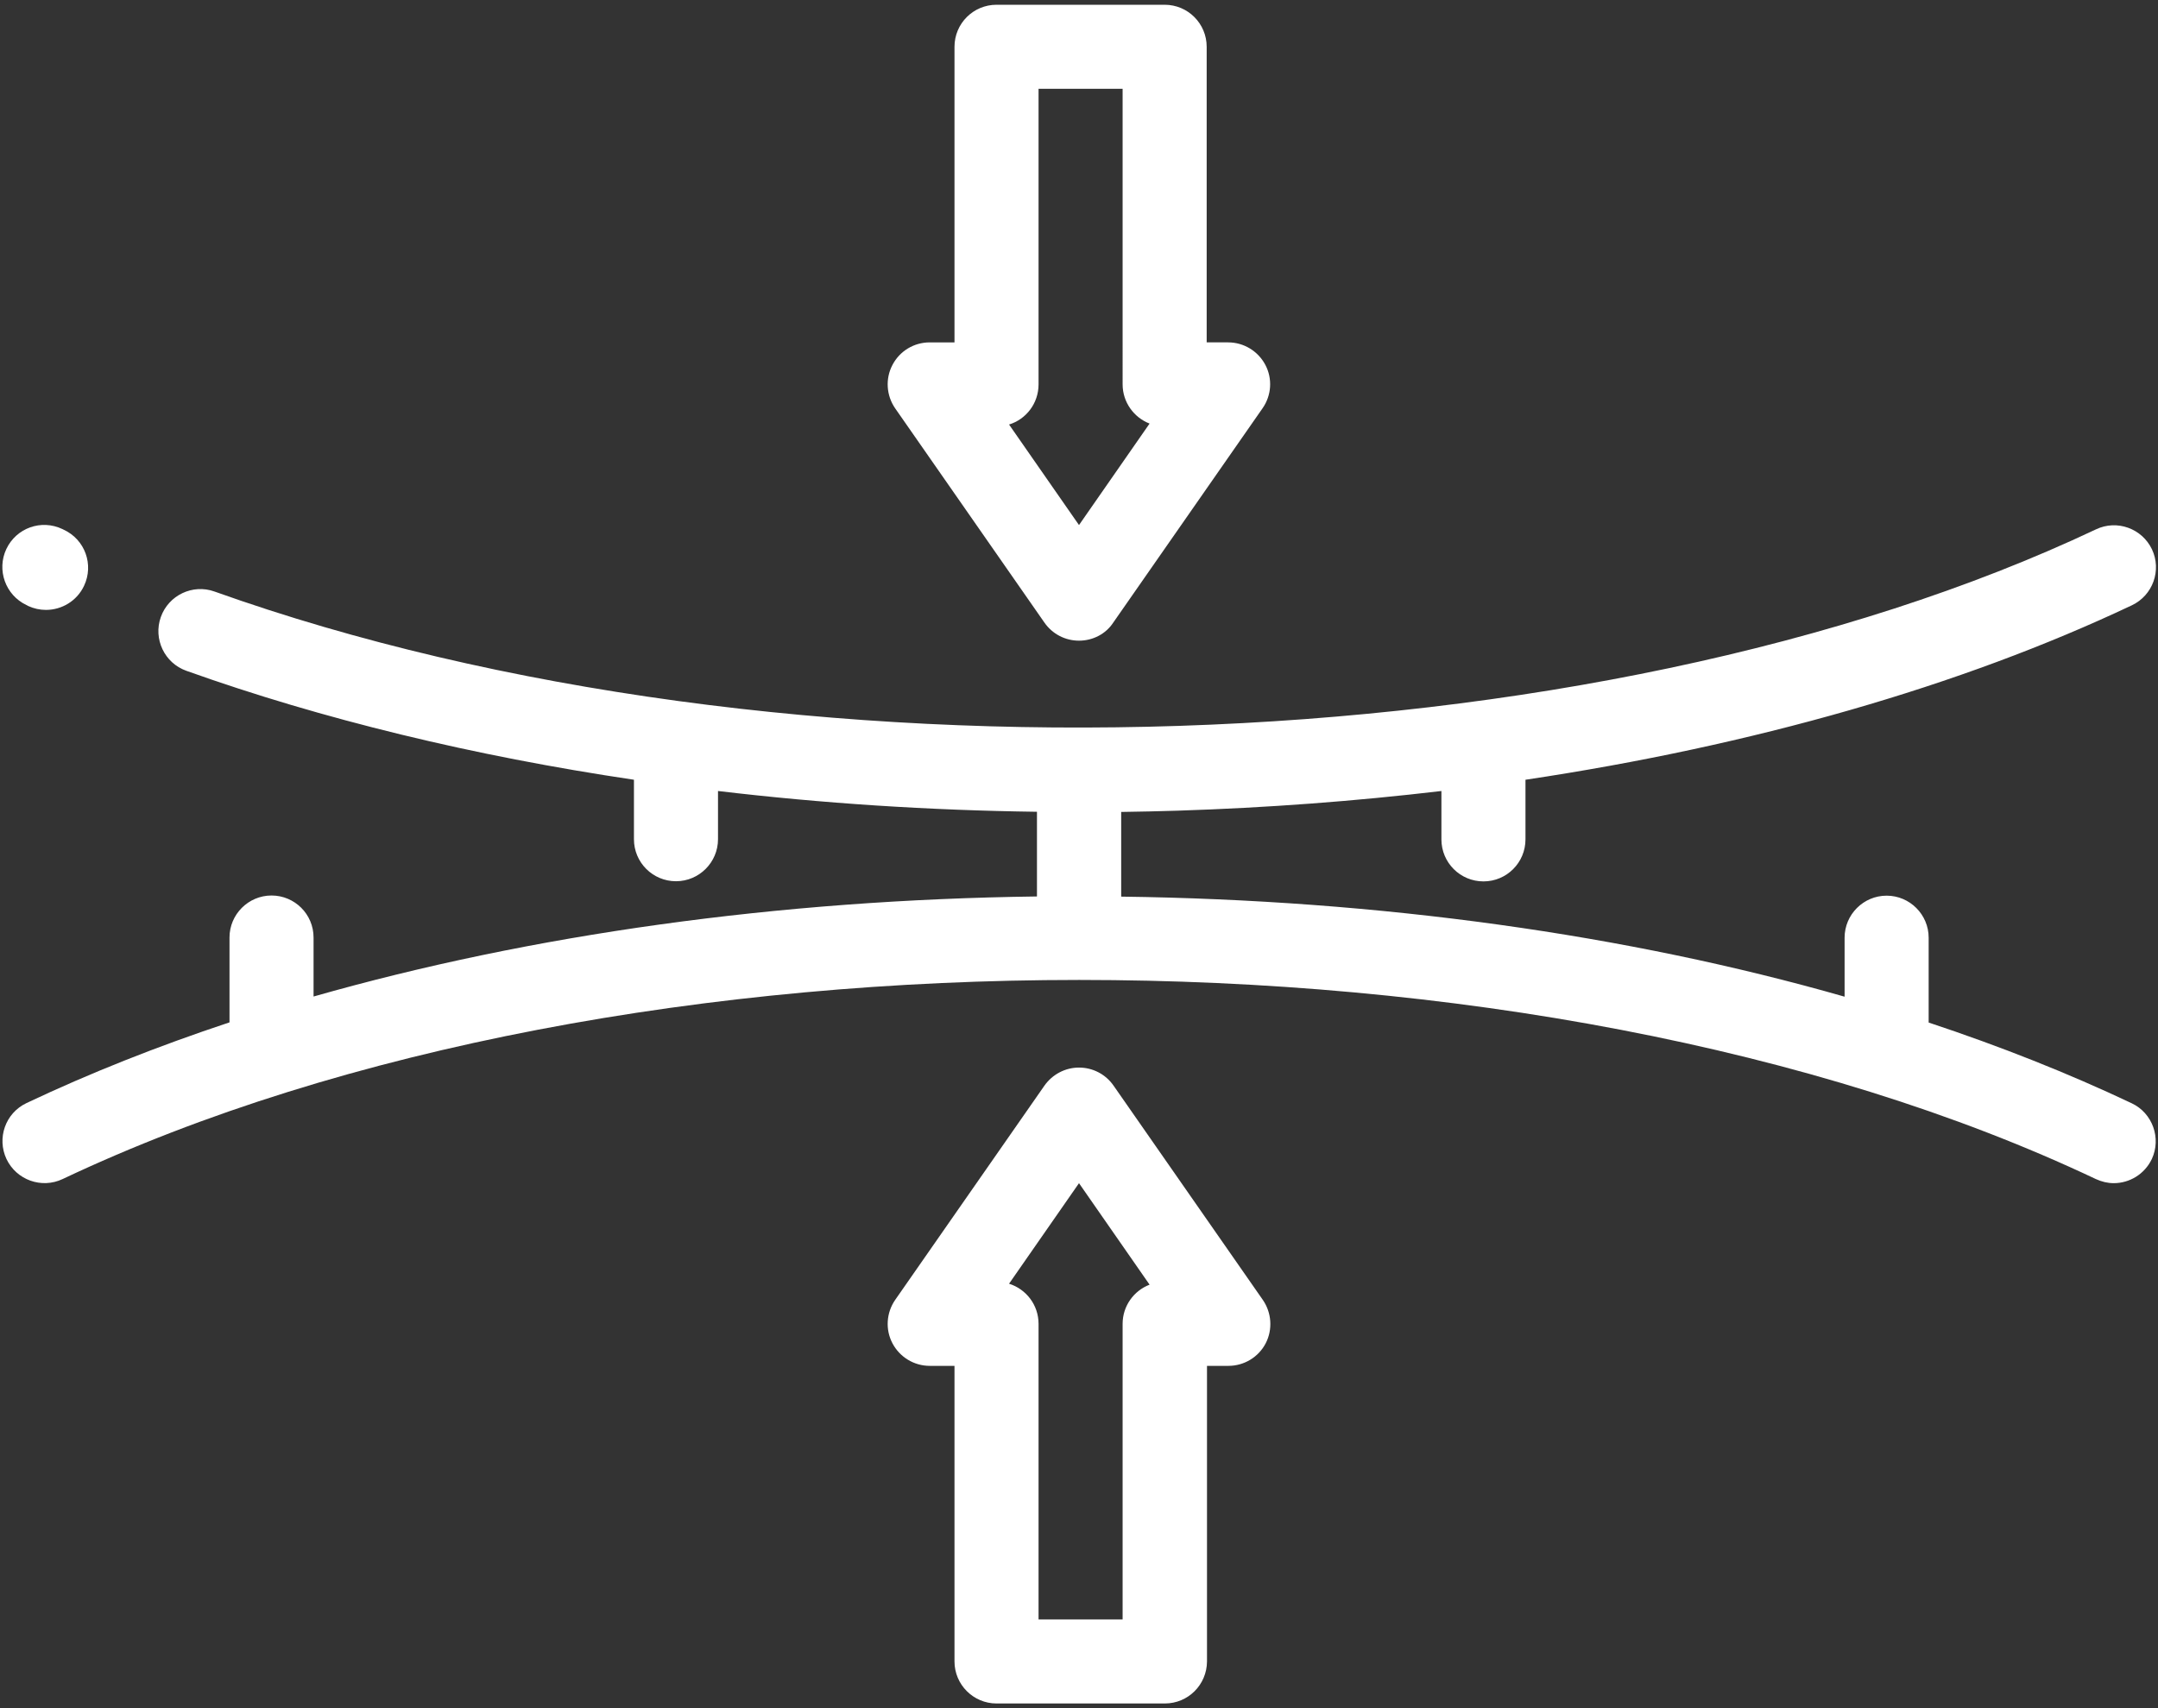
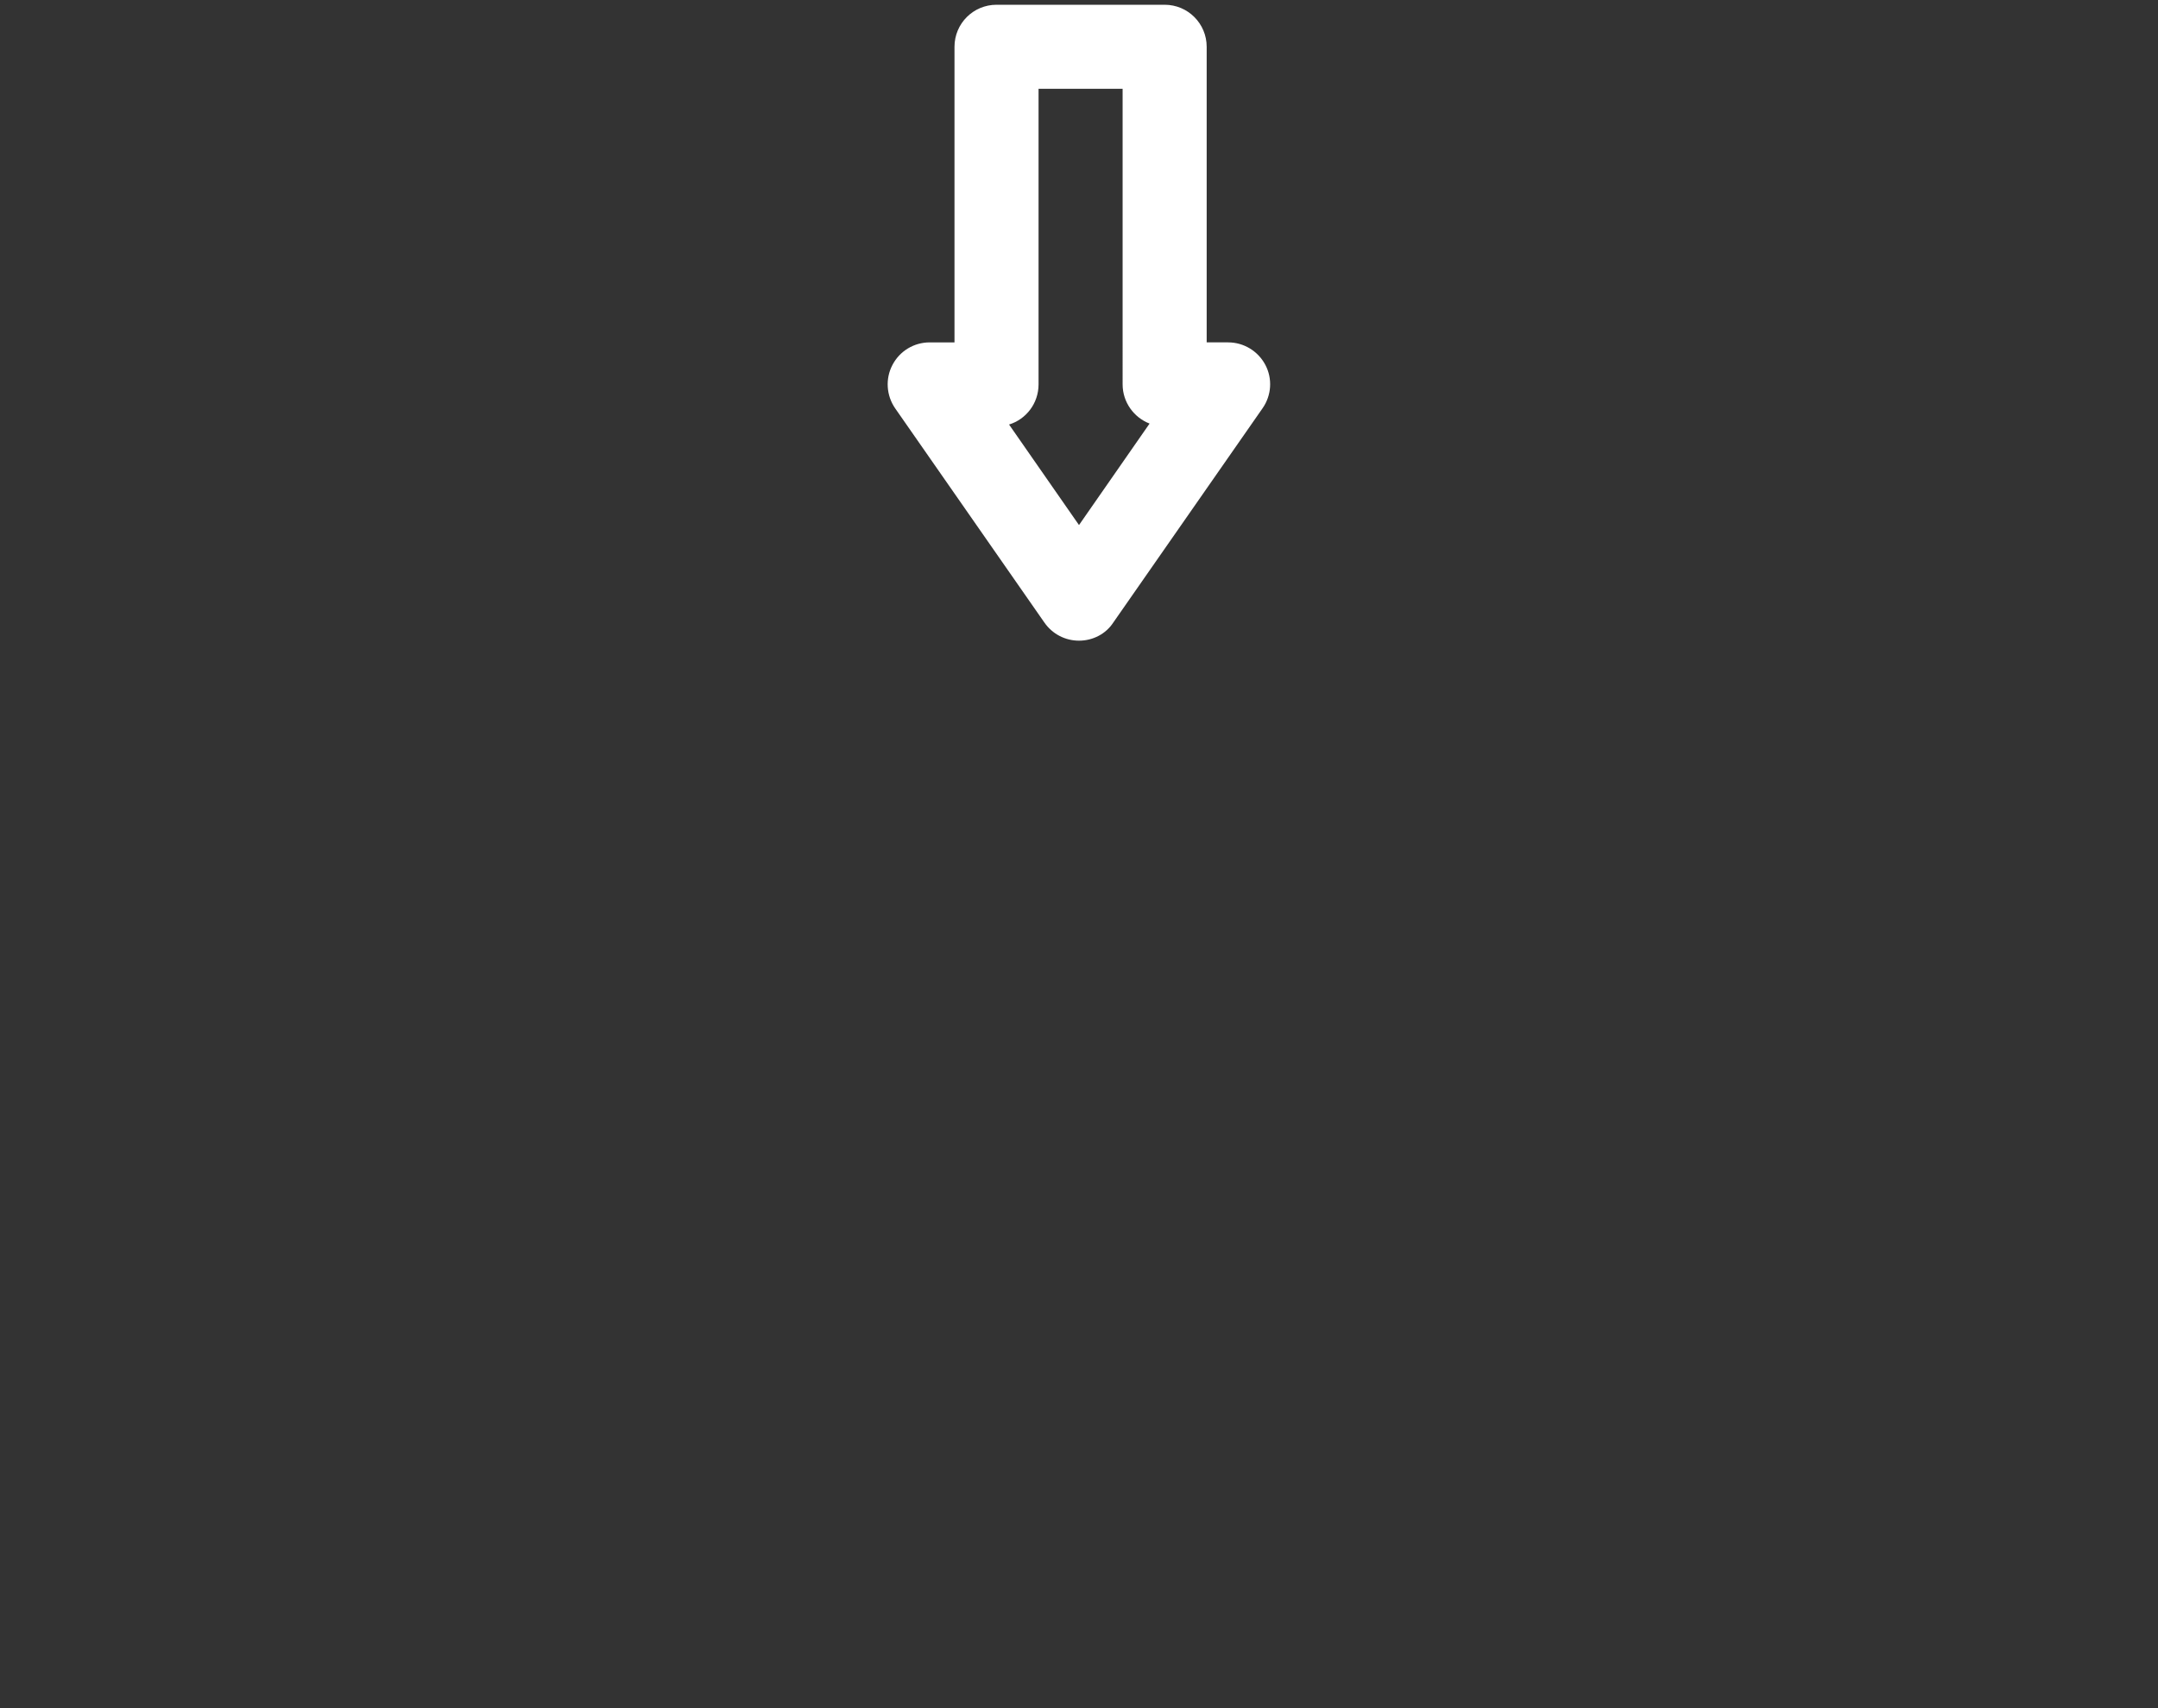
<svg xmlns="http://www.w3.org/2000/svg" version="1.1" id="Capa_1" x="0px" y="0px" viewBox="0 0 136.06 107.72" style="enable-background:new 0 0 136.06 107.72;" xml:space="preserve">
  <rect x="0" y="0" width="136.06" height="107.72" fill="#333333" stroke="none" />
  <style type="text/css">
	.st0{fill:#3859A6;}
	.st1{fill:#70A3D8;}
	.st2{clip-path:url(#SVGID_2_);fill:#7DCBDB;}
	.st3{opacity:0.37;clip-path:url(#SVGID_2_);}
	.st4{clip-path:url(#SVGID_2_);}
	.st5{fill:#FFFFFF;}
	.st6{fill:#00A19B;}
	.st7{fill:#239891;}
	.st8{opacity:0.32;}
</style>
  <g>
    <g>
      <g>
-         <path class="st5" d="M1.66,38.15l0.11,0.06c0.37,0.17,0.75,0.25,1.13,0.25c0.99,0,1.95-0.56,2.4-1.52     c0.63-1.33,0.06-2.91-1.27-3.53l-0.1-0.05c-1.33-0.63-2.9-0.07-3.53,1.26C-0.22,35.94,0.34,37.52,1.66,38.15z" />
-         <path class="st5" d="M134.4,69.57c-3.99-1.89-8.28-3.59-12.8-5.09v-5.35c0-1.46-1.19-2.65-2.65-2.65c-1.46,0-2.65,1.19-2.65,2.65     v3.72c-13.7-3.92-29.31-6.1-45.61-6.31v-5.34c1.19-0.02,2.37-0.04,3.56-0.08c5.64-0.18,11.21-0.6,16.63-1.24v3.05     c0,1.47,1.19,2.65,2.65,2.65c1.47,0,2.65-1.19,2.65-2.65v-3.76c14.3-2.14,27.43-5.89,38.23-11c1.33-0.63,1.89-2.21,1.27-3.53     c-0.63-1.32-2.21-1.89-3.53-1.26C100.37,48.4,49.38,50.1,13.52,37.3c-1.37-0.49-2.89,0.23-3.38,1.61     c-0.49,1.38,0.23,2.9,1.61,3.39c8.57,3.06,18.12,5.37,28.22,6.87v3.75c0,1.47,1.19,2.65,2.65,2.65c1.46,0,2.65-1.19,2.65-2.65     v-3.04c6.56,0.78,13.3,1.22,20.11,1.31v5.34c-16.3,0.21-31.9,2.4-45.61,6.31v-3.72c0-1.47-1.19-2.65-2.65-2.65     c-1.46,0-2.65,1.19-2.65,2.65v5.35c-4.52,1.5-8.81,3.2-12.8,5.09c-1.33,0.63-1.88,2.21-1.26,3.53c0.63,1.32,2.21,1.89,3.54,1.26     c35.34-16.74,92.84-16.74,128.19,0c0.37,0.17,0.75,0.26,1.13,0.26c0.99,0,1.94-0.56,2.4-1.52     C136.28,71.78,135.72,70.19,134.4,69.57z" />
-         <path class="st5" d="M73.44,107.42H62.83c-1.46,0-2.65-1.19-2.65-2.65V86.13h-1.56c-0.99,0-1.89-0.55-2.35-1.42     c-0.46-0.87-0.39-1.93,0.17-2.74l9.41-13.51c0.5-0.71,1.31-1.14,2.18-1.14c0.87,0,1.68,0.42,2.18,1.14l9.41,13.51     c0.56,0.81,0.63,1.87,0.18,2.74c-0.46,0.88-1.37,1.42-2.35,1.42h-1.35v18.64C76.09,106.24,74.91,107.42,73.44,107.42z      M65.48,102.12h5.3V83.48c0-1.13,0.71-2.09,1.7-2.47l-4.45-6.4l-4.41,6.34c1.08,0.34,1.86,1.34,1.86,2.53V102.12z" />
        <path class="st5" d="M68.03,40.4c-0.87,0-1.68-0.42-2.18-1.14l-9.41-13.51c-0.56-0.81-0.63-1.87-0.17-2.74     c0.46-0.88,1.36-1.42,2.35-1.42h1.56V2.95c0-1.47,1.19-2.65,2.65-2.65h10.6c1.47,0,2.65,1.19,2.65,2.65v18.64h1.35     c0.99,0,1.89,0.55,2.35,1.42c0.46,0.87,0.39,1.93-0.18,2.74l-9.41,13.51C69.72,39.98,68.9,40.4,68.03,40.4z M63.62,26.77     l4.41,6.34l4.45-6.4c-0.99-0.38-1.7-1.35-1.7-2.47V5.6h-5.3v18.64C65.48,25.43,64.7,26.44,63.62,26.77z" />
      </g>
    </g>
  </g>
</svg>